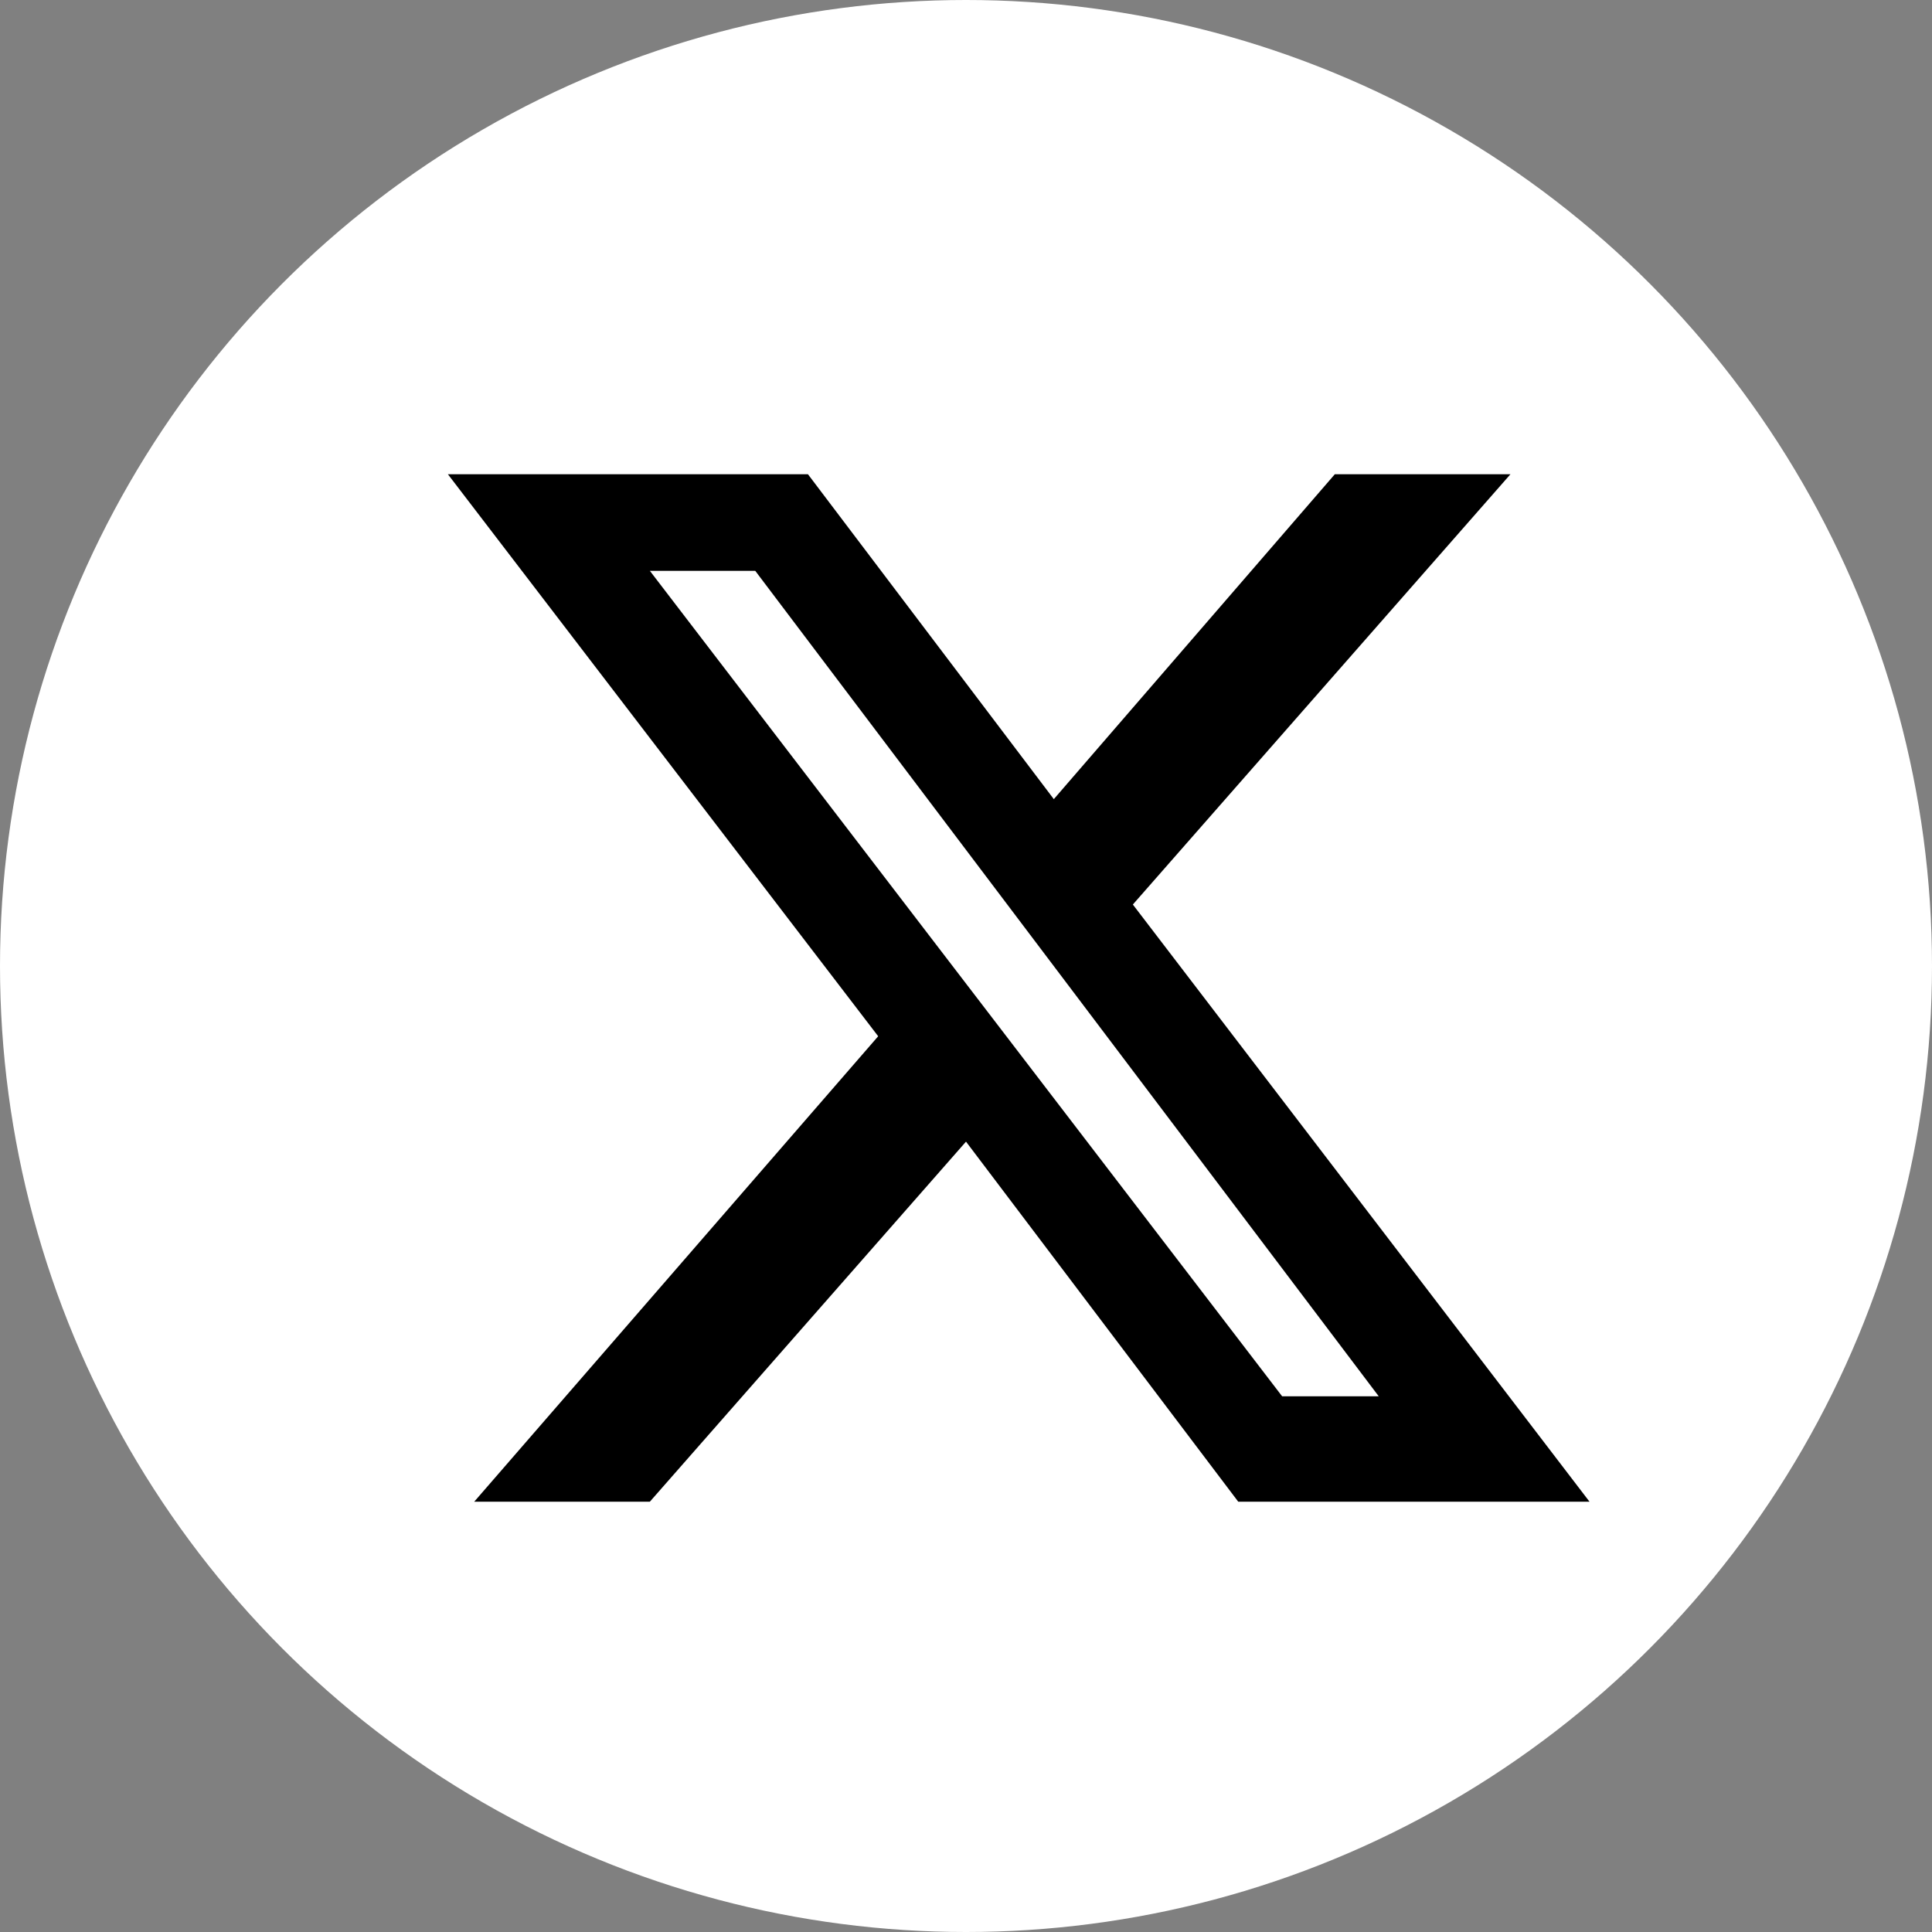
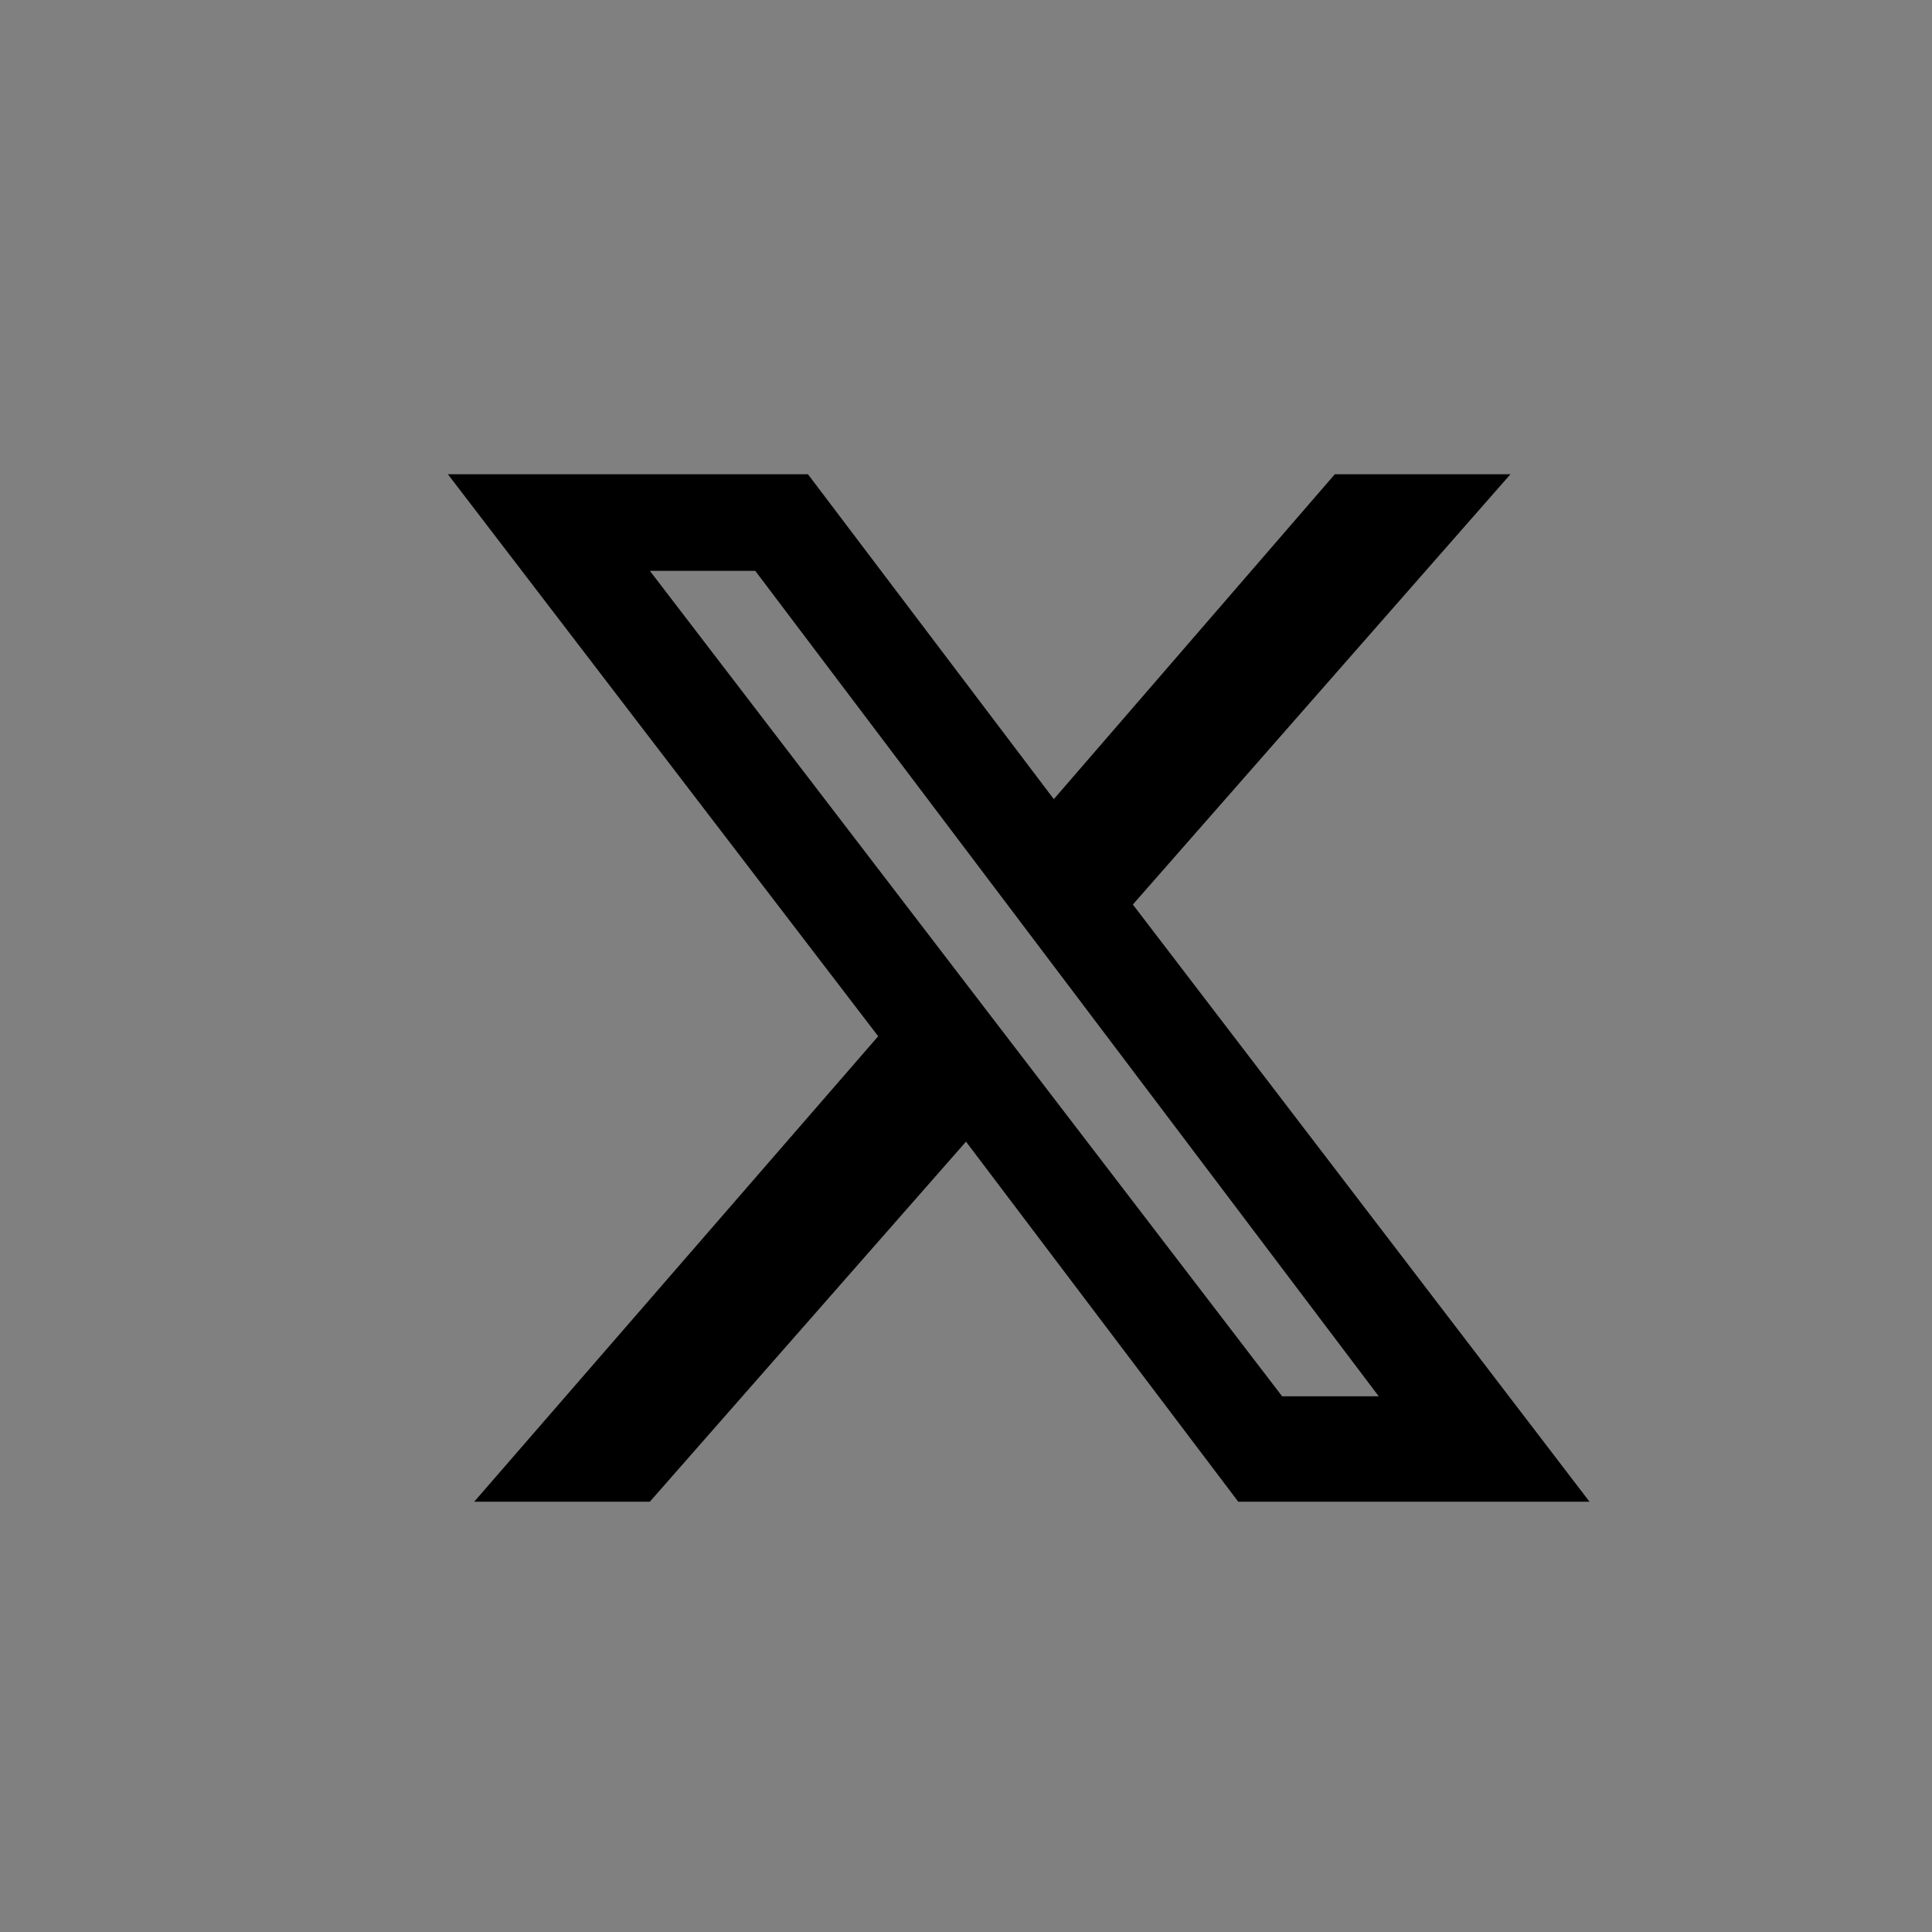
<svg xmlns="http://www.w3.org/2000/svg" version="1.1" id="Layer_1" x="0px" y="0px" viewBox="0 0 22 22" style="enable-background:new 0 0 22 22;" xml:space="preserve">
  <rect x="0" y="0" width="22" height="22" fill="#808080" stroke="none" />
  <style type="text/css">
	.st0{fill:#FFFFFF;}
	.st1{fill-rule:evenodd;clip-rule:evenodd;}
</style>
-   <circle class="st0" cx="11" cy="11" r="11" />
  <path class="st1" d="M12.9,10.3l4.3-4.9h-2L12,9.1L9.2,5.4H5.1l4.9,6.4l-4.6,5.3h2l3.6-4.1l3.1,4.1l0,0h4L12.9,10.3z M7.4,6.5h1.2  l7.1,9.4h-1.1L7.4,6.5z" />
</svg>